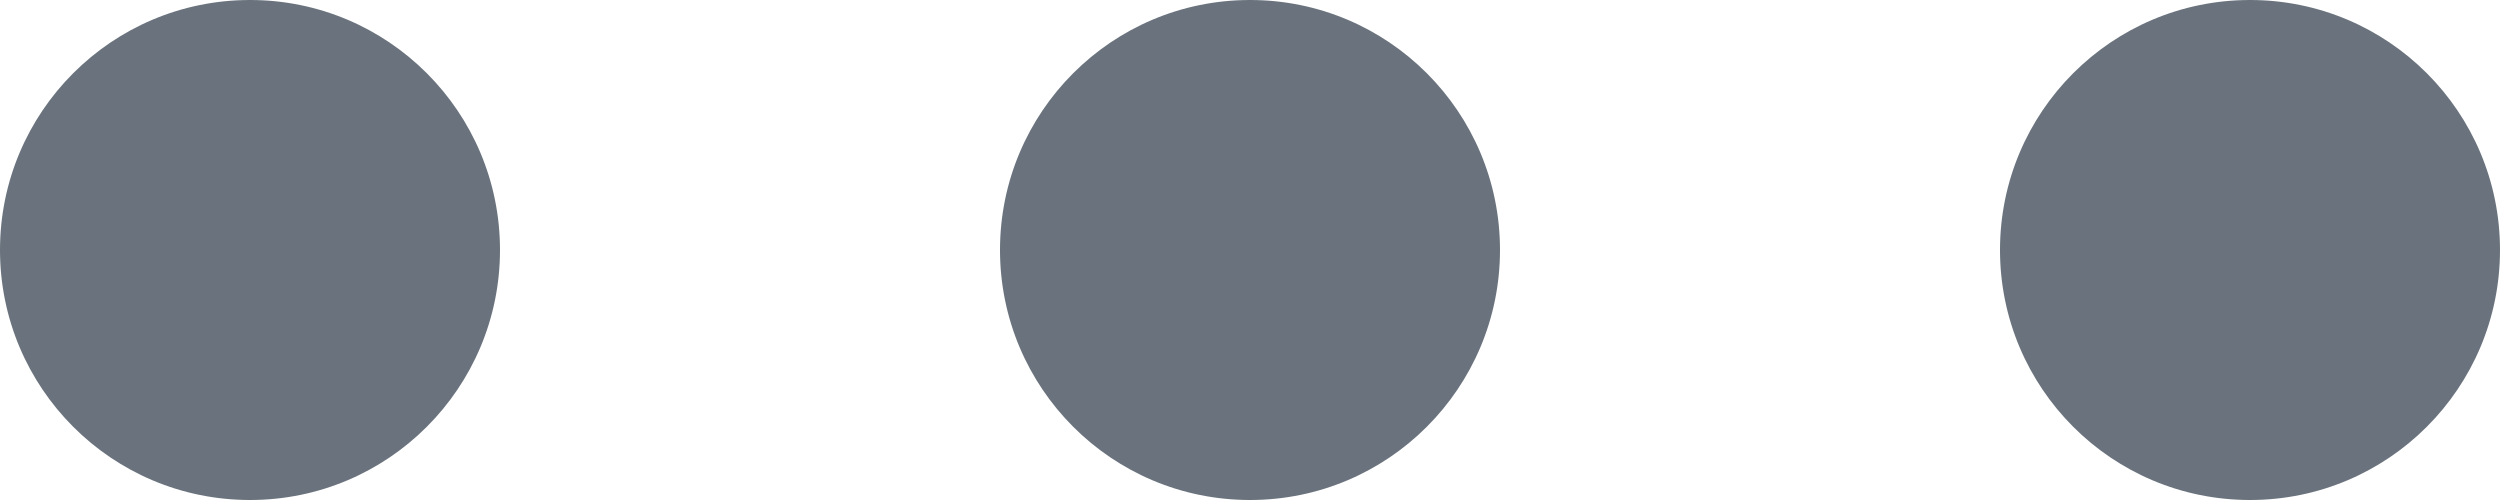
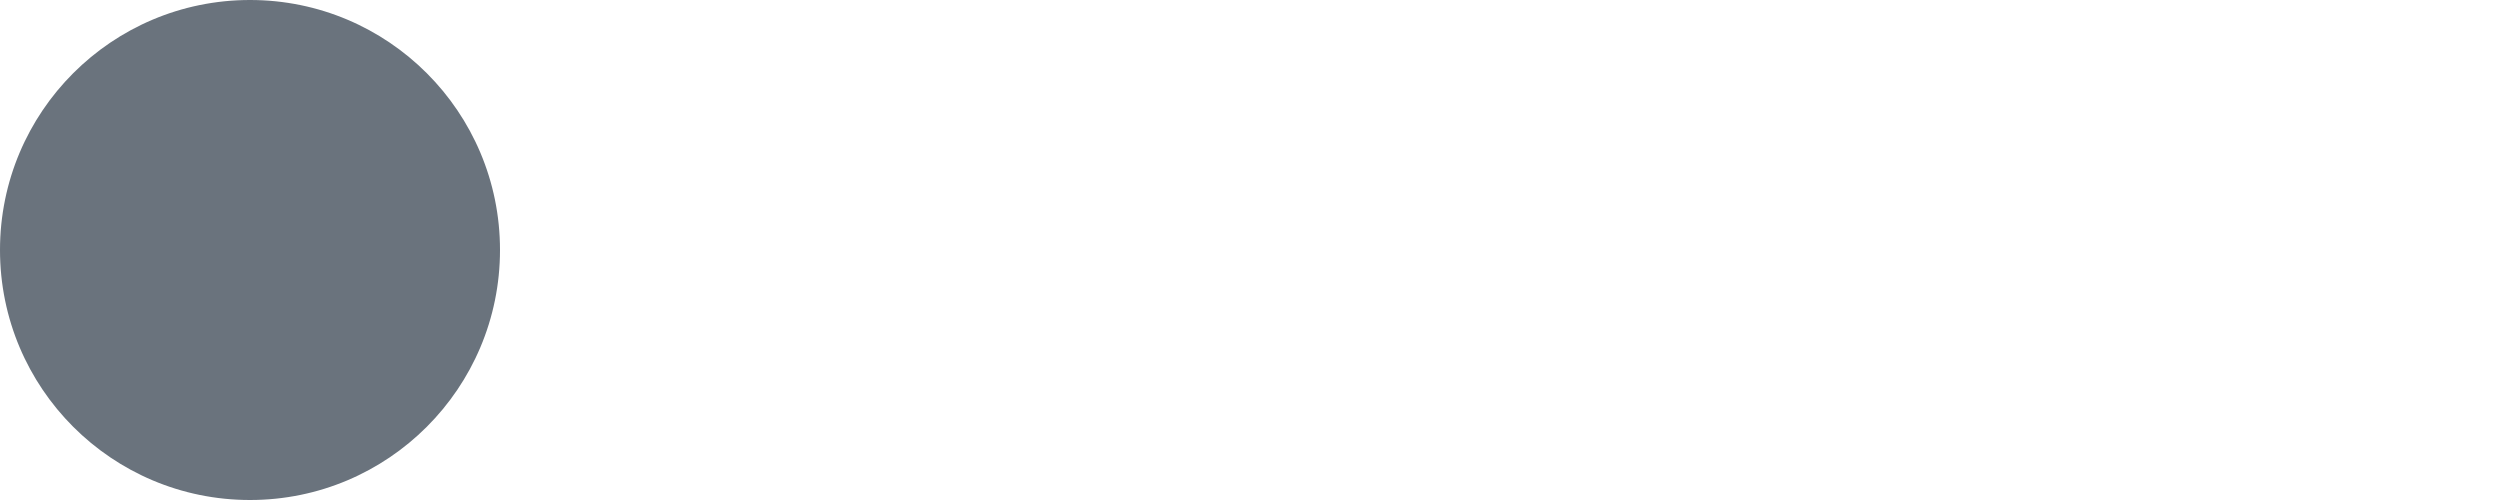
<svg xmlns="http://www.w3.org/2000/svg" fill="none" height="4" viewBox="0 0 20 4" width="20">
  <g clip-rule="evenodd" fill="#6a737d" fill-rule="evenodd">
    <path d="m2 4c1.105 0 2-.895 2-2s-.895-2-2-2-2 .895-2 2 .895 2 2 2z" />
-     <path d="m10 4c1.105 0 2-.895 2-2s-.895-2-2-2c-1.105 0-2 .895-2 2s.895 2 2 2z" />
-     <path d="m18 4c1.105 0 2-.895 2-2s-.895-2-2-2-2 .895-2 2 .895 2 2 2z" />
  </g>
</svg>